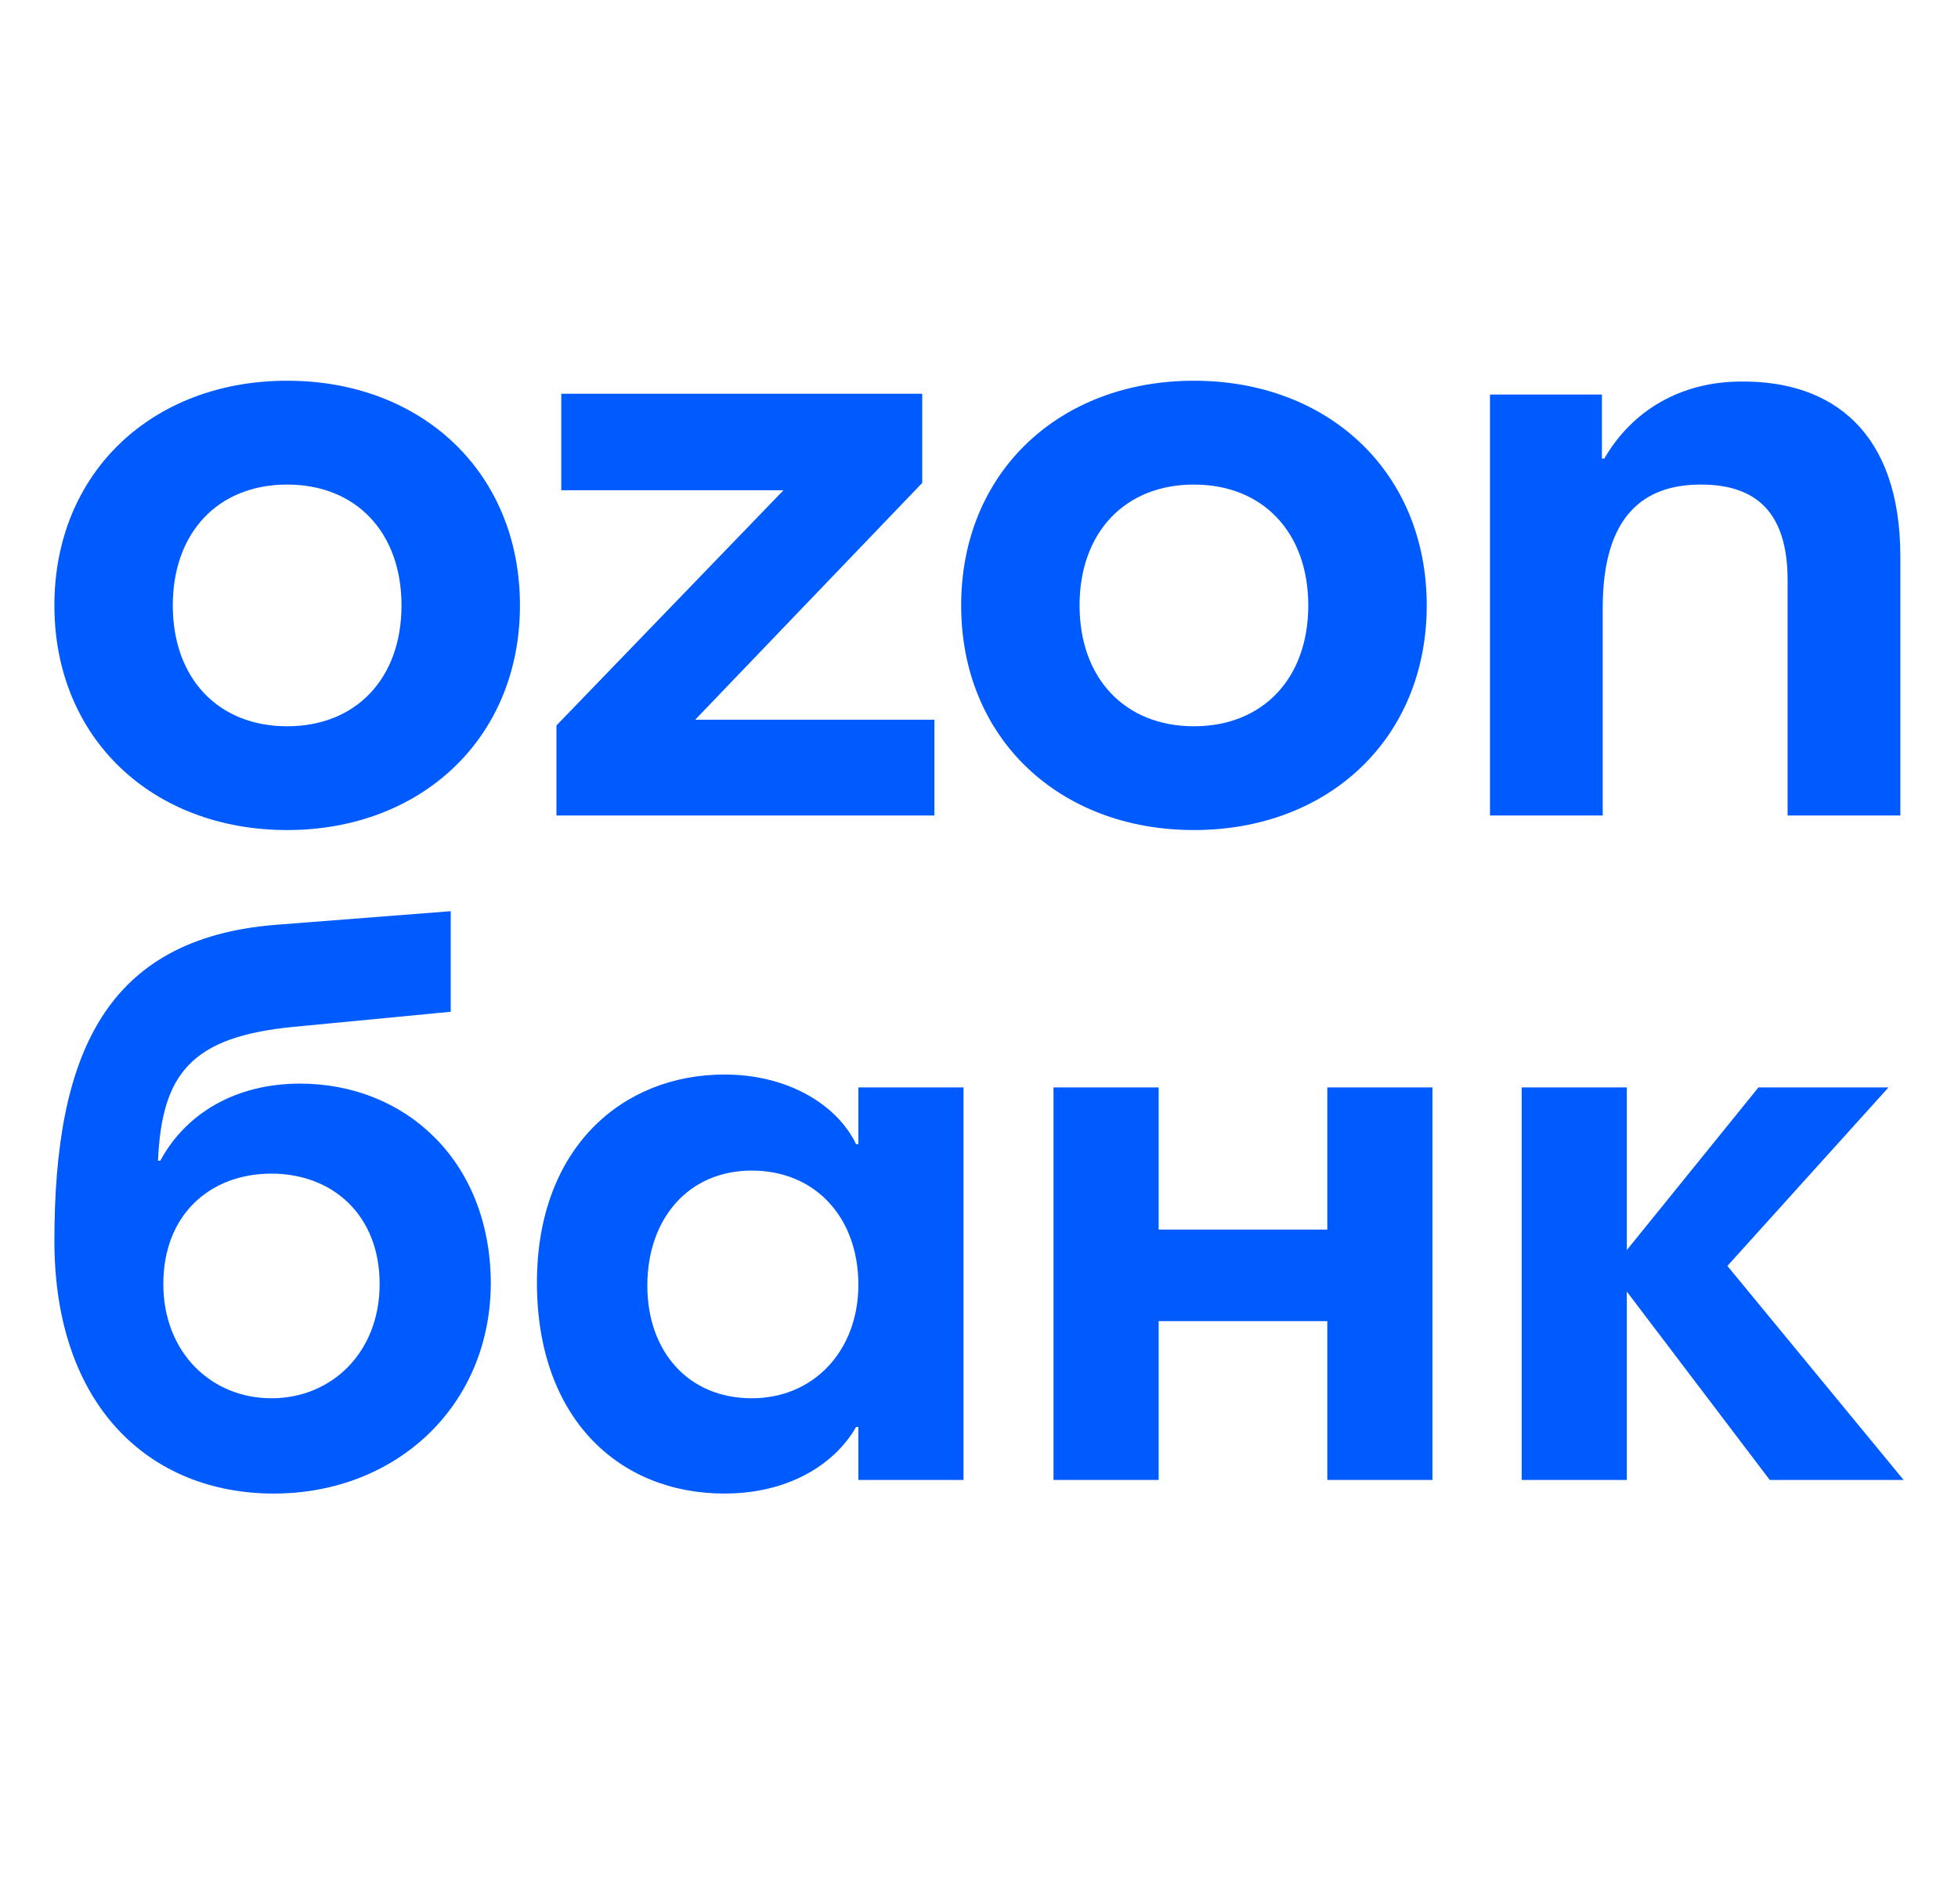
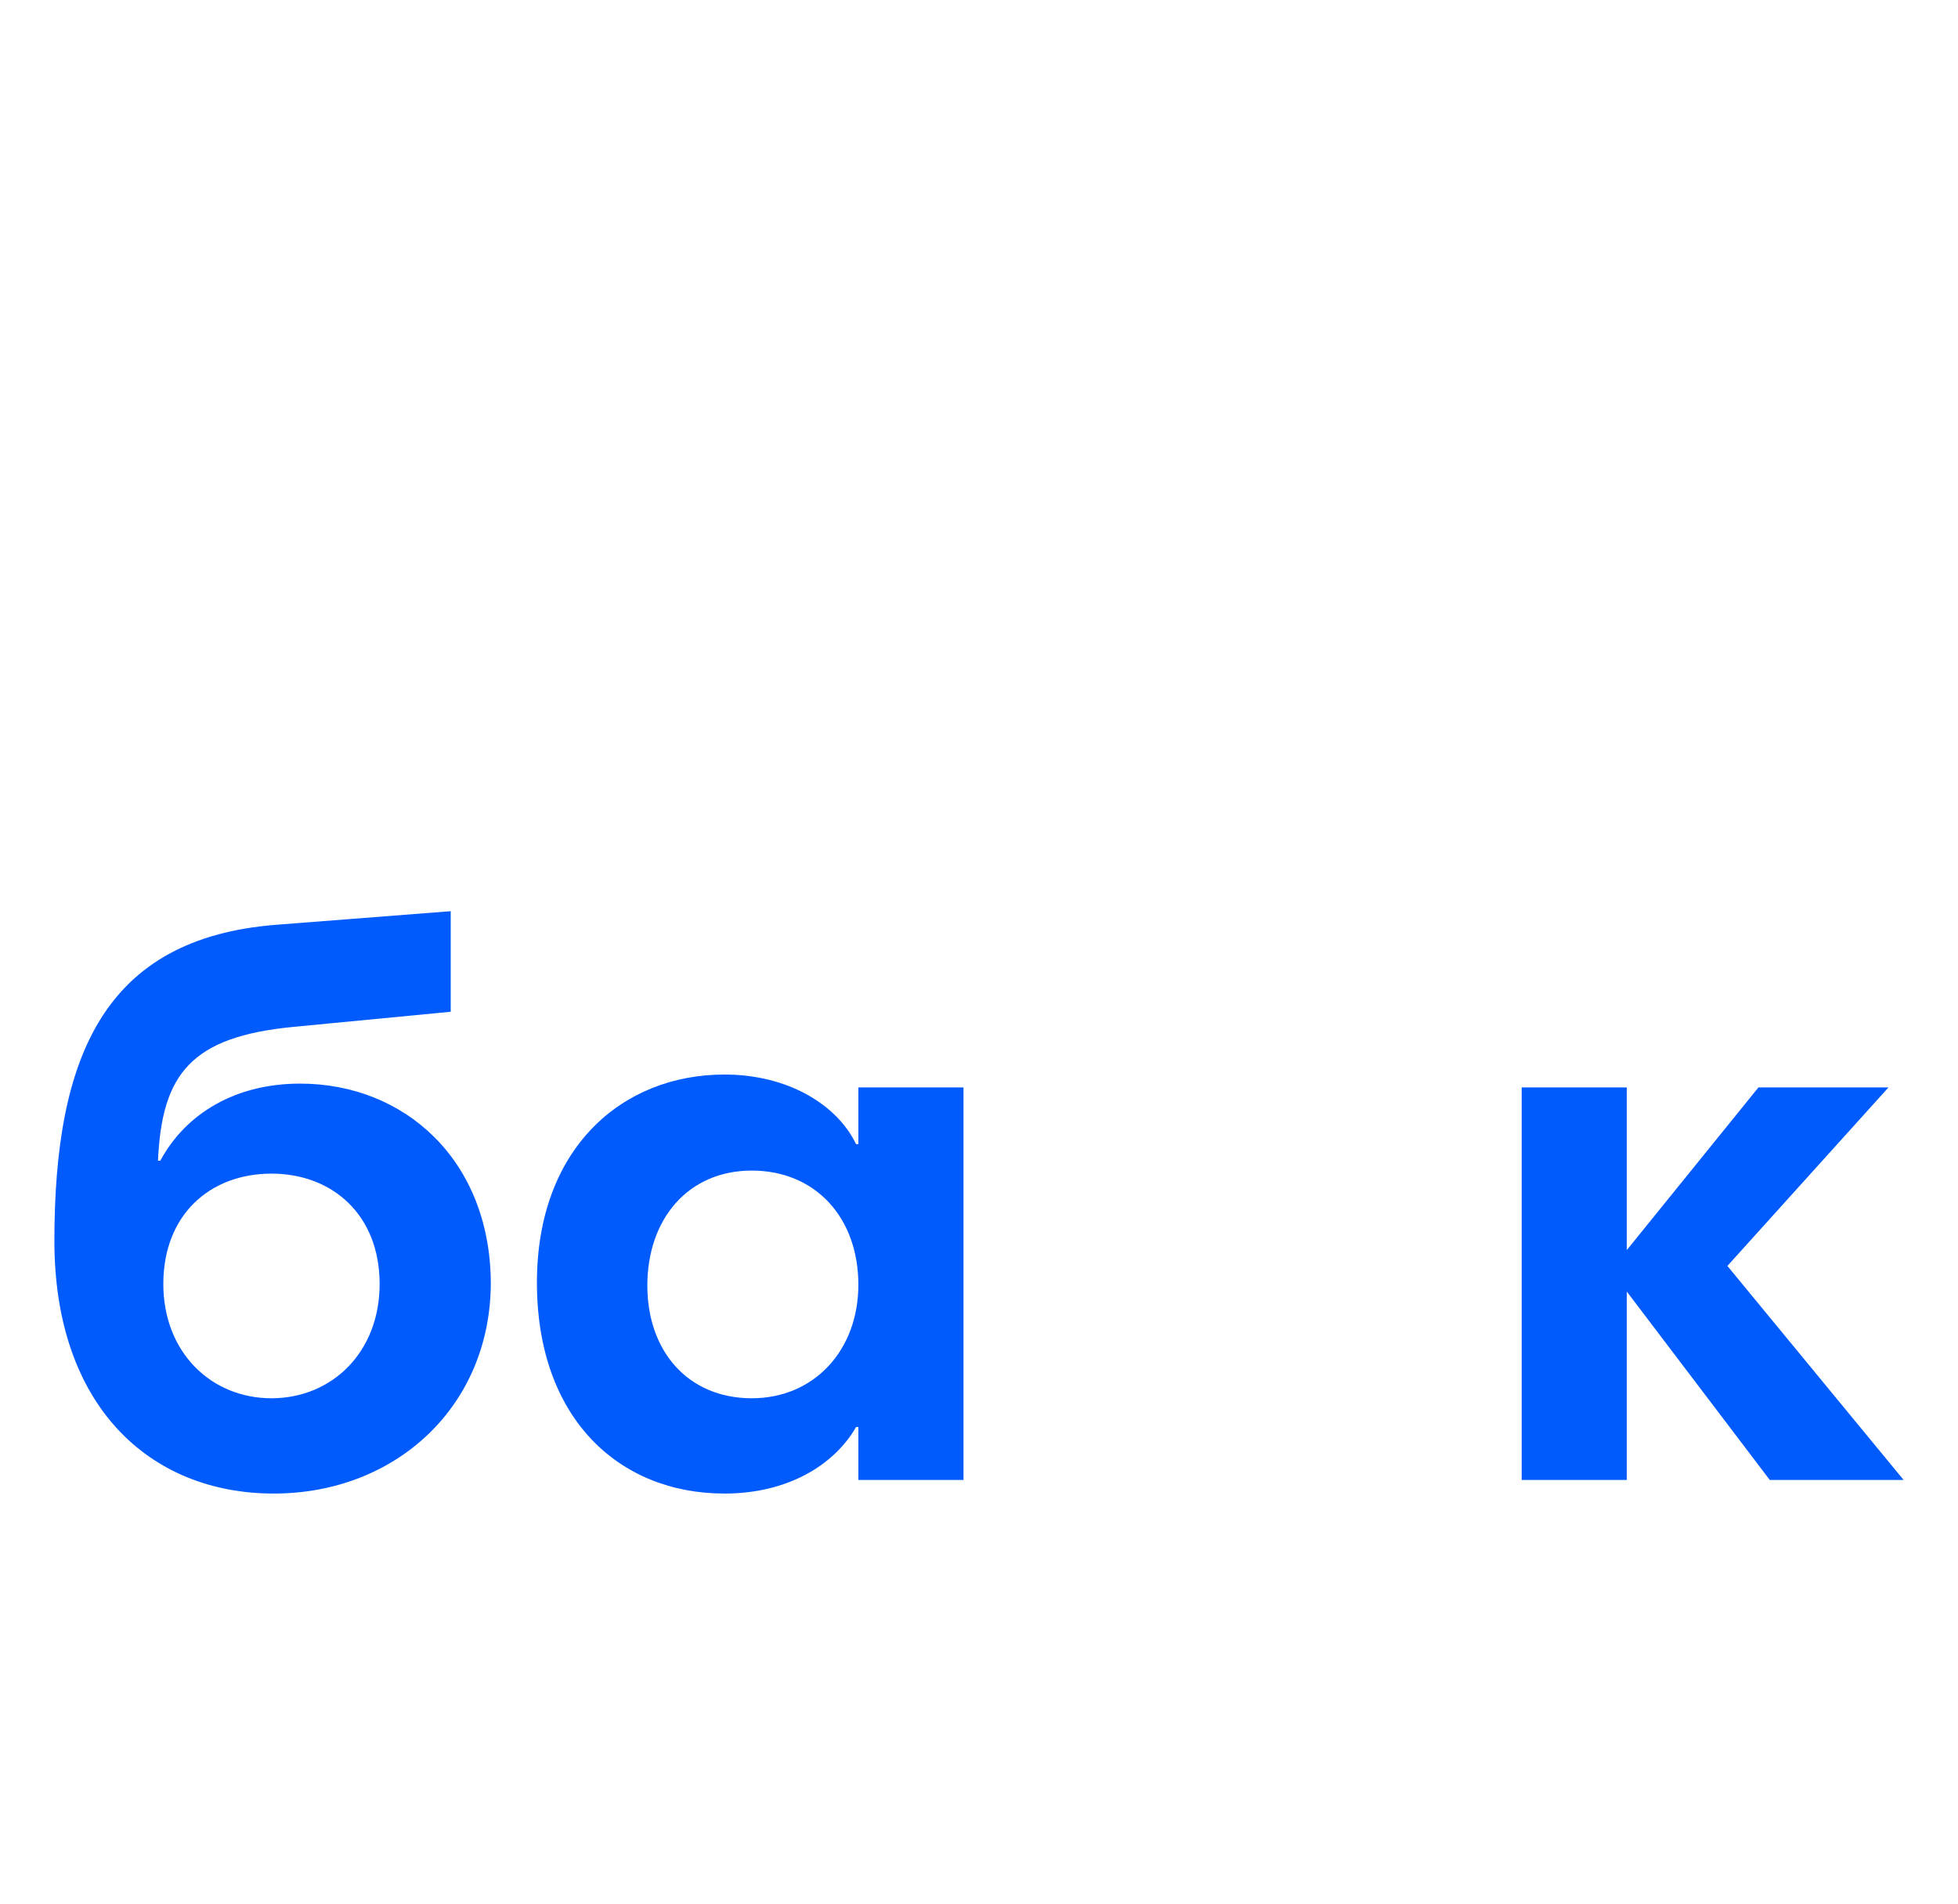
<svg xmlns="http://www.w3.org/2000/svg" width="36" height="35" viewBox="0 0 36 35" fill="none">
-   <path d="M9.56 11.131C9.56 13.576 7.74 15.261 5.28 15.261C2.804 15.261 1 13.576 1 11.131C1 8.685 2.804 7 5.28 7C7.755 7 9.56 8.685 9.56 11.131ZM26.232 11.131C26.232 13.576 24.427 15.261 21.952 15.261C19.476 15.261 17.672 13.576 17.672 11.131C17.672 8.685 19.476 7 21.952 7C24.427 7 26.232 8.685 26.232 11.131ZM34.94 10.236V14.993H32.867V10.668C32.867 9.416 32.286 8.909 31.272 8.909C30.213 8.909 29.468 9.49 29.468 11.175V14.993H27.395V7.254H29.453V8.432H29.497C30.004 7.552 30.899 7.015 32.017 7.015C33.688 7 34.94 7.939 34.94 10.236ZM10.32 7.254V9.013H14.406L10.231 13.338V14.993H17.18V13.233H12.781L16.956 8.879V7.239H10.32V7.254ZM3.177 11.131C3.177 12.473 4.012 13.353 5.28 13.353C6.547 13.353 7.382 12.473 7.382 11.131C7.382 9.789 6.547 8.909 5.28 8.909C4.012 8.909 3.177 9.789 3.177 11.131ZM19.849 11.131C19.849 12.473 20.684 13.353 21.952 13.353C23.219 13.353 24.054 12.473 24.054 11.131C24.054 9.789 23.219 8.909 21.952 8.909C20.684 8.909 19.849 9.789 19.849 11.131Z" fill="#005BFF" />
-   <path d="M26.337 27.21V19.993H24.404V22.607H21.303V19.993H19.37V27.21H21.303V24.29H24.404V27.21H26.337Z" fill="#005BFF" />
  <path d="M29.911 23.747L32.539 27.21H35L31.76 23.275L34.722 19.993H32.331L29.911 22.983V19.993H27.978V27.21H29.911V23.747Z" fill="#005BFF" />
  <path fill-rule="evenodd" clip-rule="evenodd" d="M15.782 19.993V21.036H15.74C15.393 20.313 14.489 19.756 13.321 19.756C11.43 19.756 9.872 21.119 9.872 23.581C9.872 26.07 11.374 27.46 13.321 27.46C14.503 27.46 15.351 26.918 15.74 26.236H15.782V27.21H17.715V19.993H15.782ZM13.822 25.708C12.653 25.708 11.902 24.846 11.902 23.636C11.902 22.412 12.653 21.522 13.822 21.522C14.99 21.522 15.782 22.384 15.782 23.622C15.782 24.818 14.976 25.708 13.822 25.708Z" fill="#005BFF" />
  <path fill-rule="evenodd" clip-rule="evenodd" d="M5.519 19.923C4.337 19.923 3.42 20.465 2.947 21.341H2.905C2.975 19.742 3.517 19.061 5.394 18.88L8.287 18.602V16.753L5.074 17.003C1.932 17.253 1 19.395 1 22.816C1 25.847 2.752 27.46 5.033 27.46C7.285 27.46 9.024 25.847 9.024 23.58C9.01 21.328 7.438 19.923 5.519 19.923ZM4.991 25.708C3.879 25.708 3.003 24.86 3.003 23.608C3.003 22.329 3.865 21.578 4.991 21.578C6.104 21.578 6.98 22.329 6.98 23.608C6.98 24.86 6.104 25.708 4.991 25.708Z" fill="#005BFF" />
</svg>